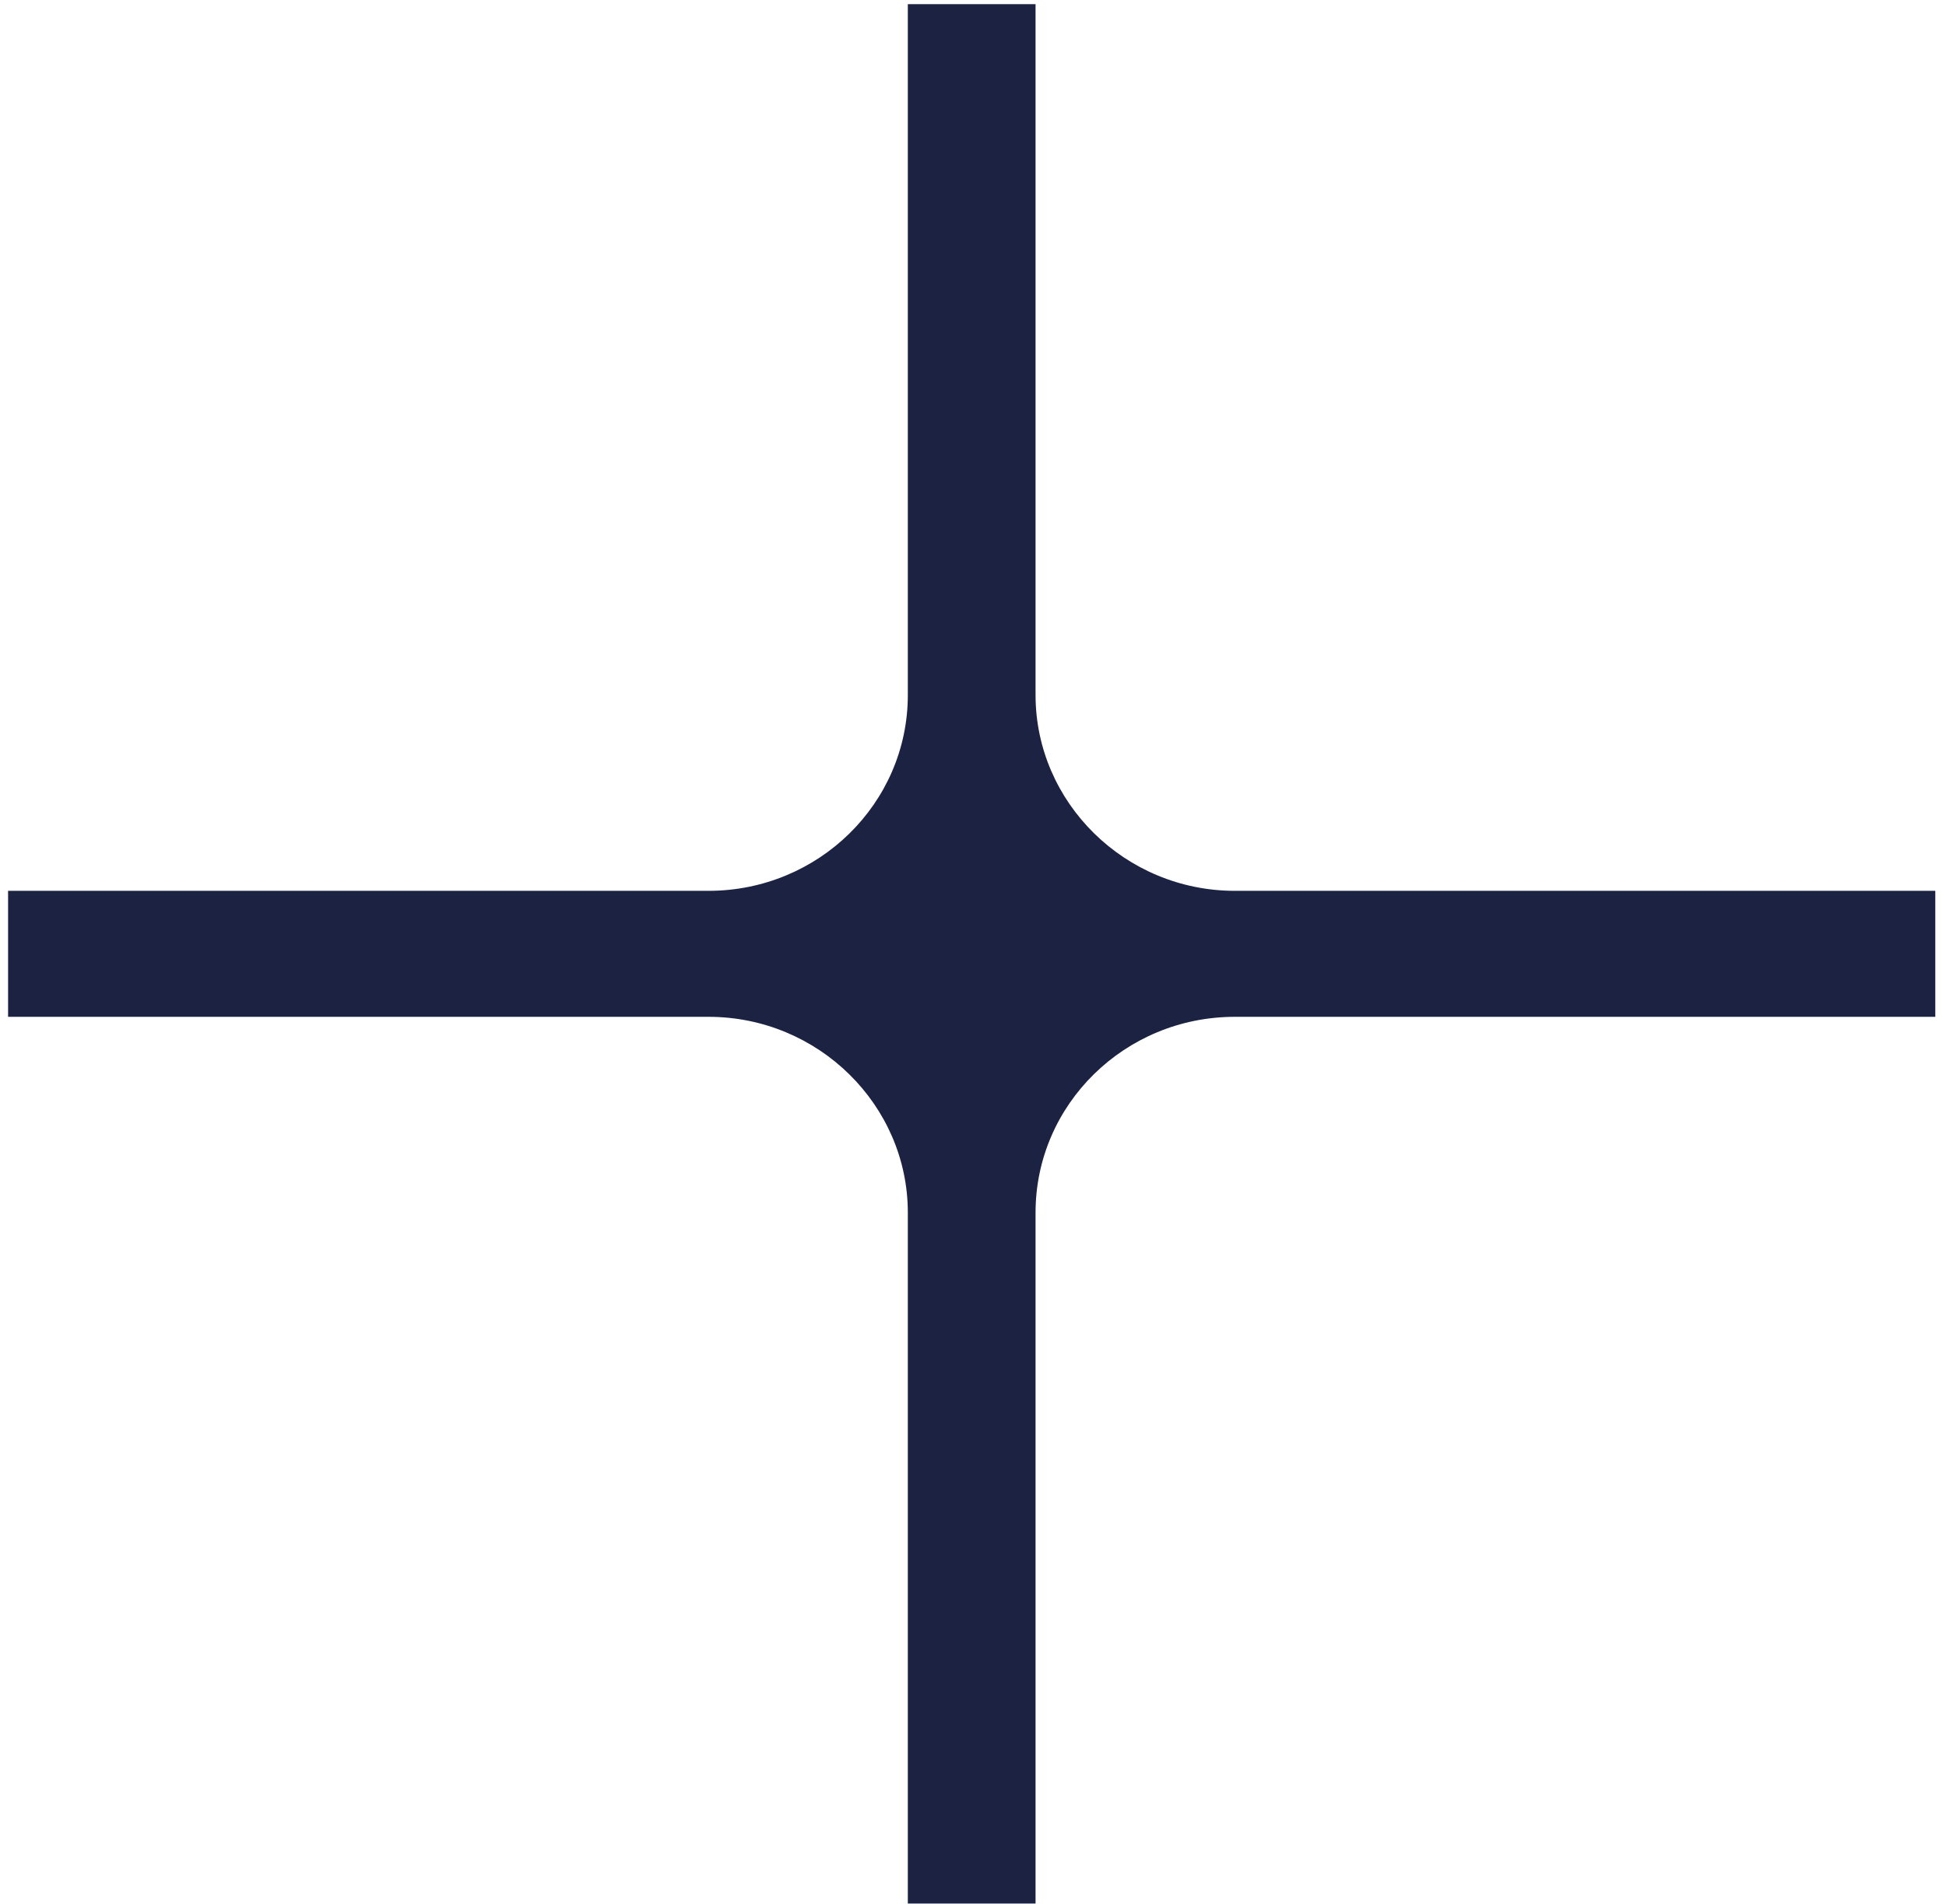
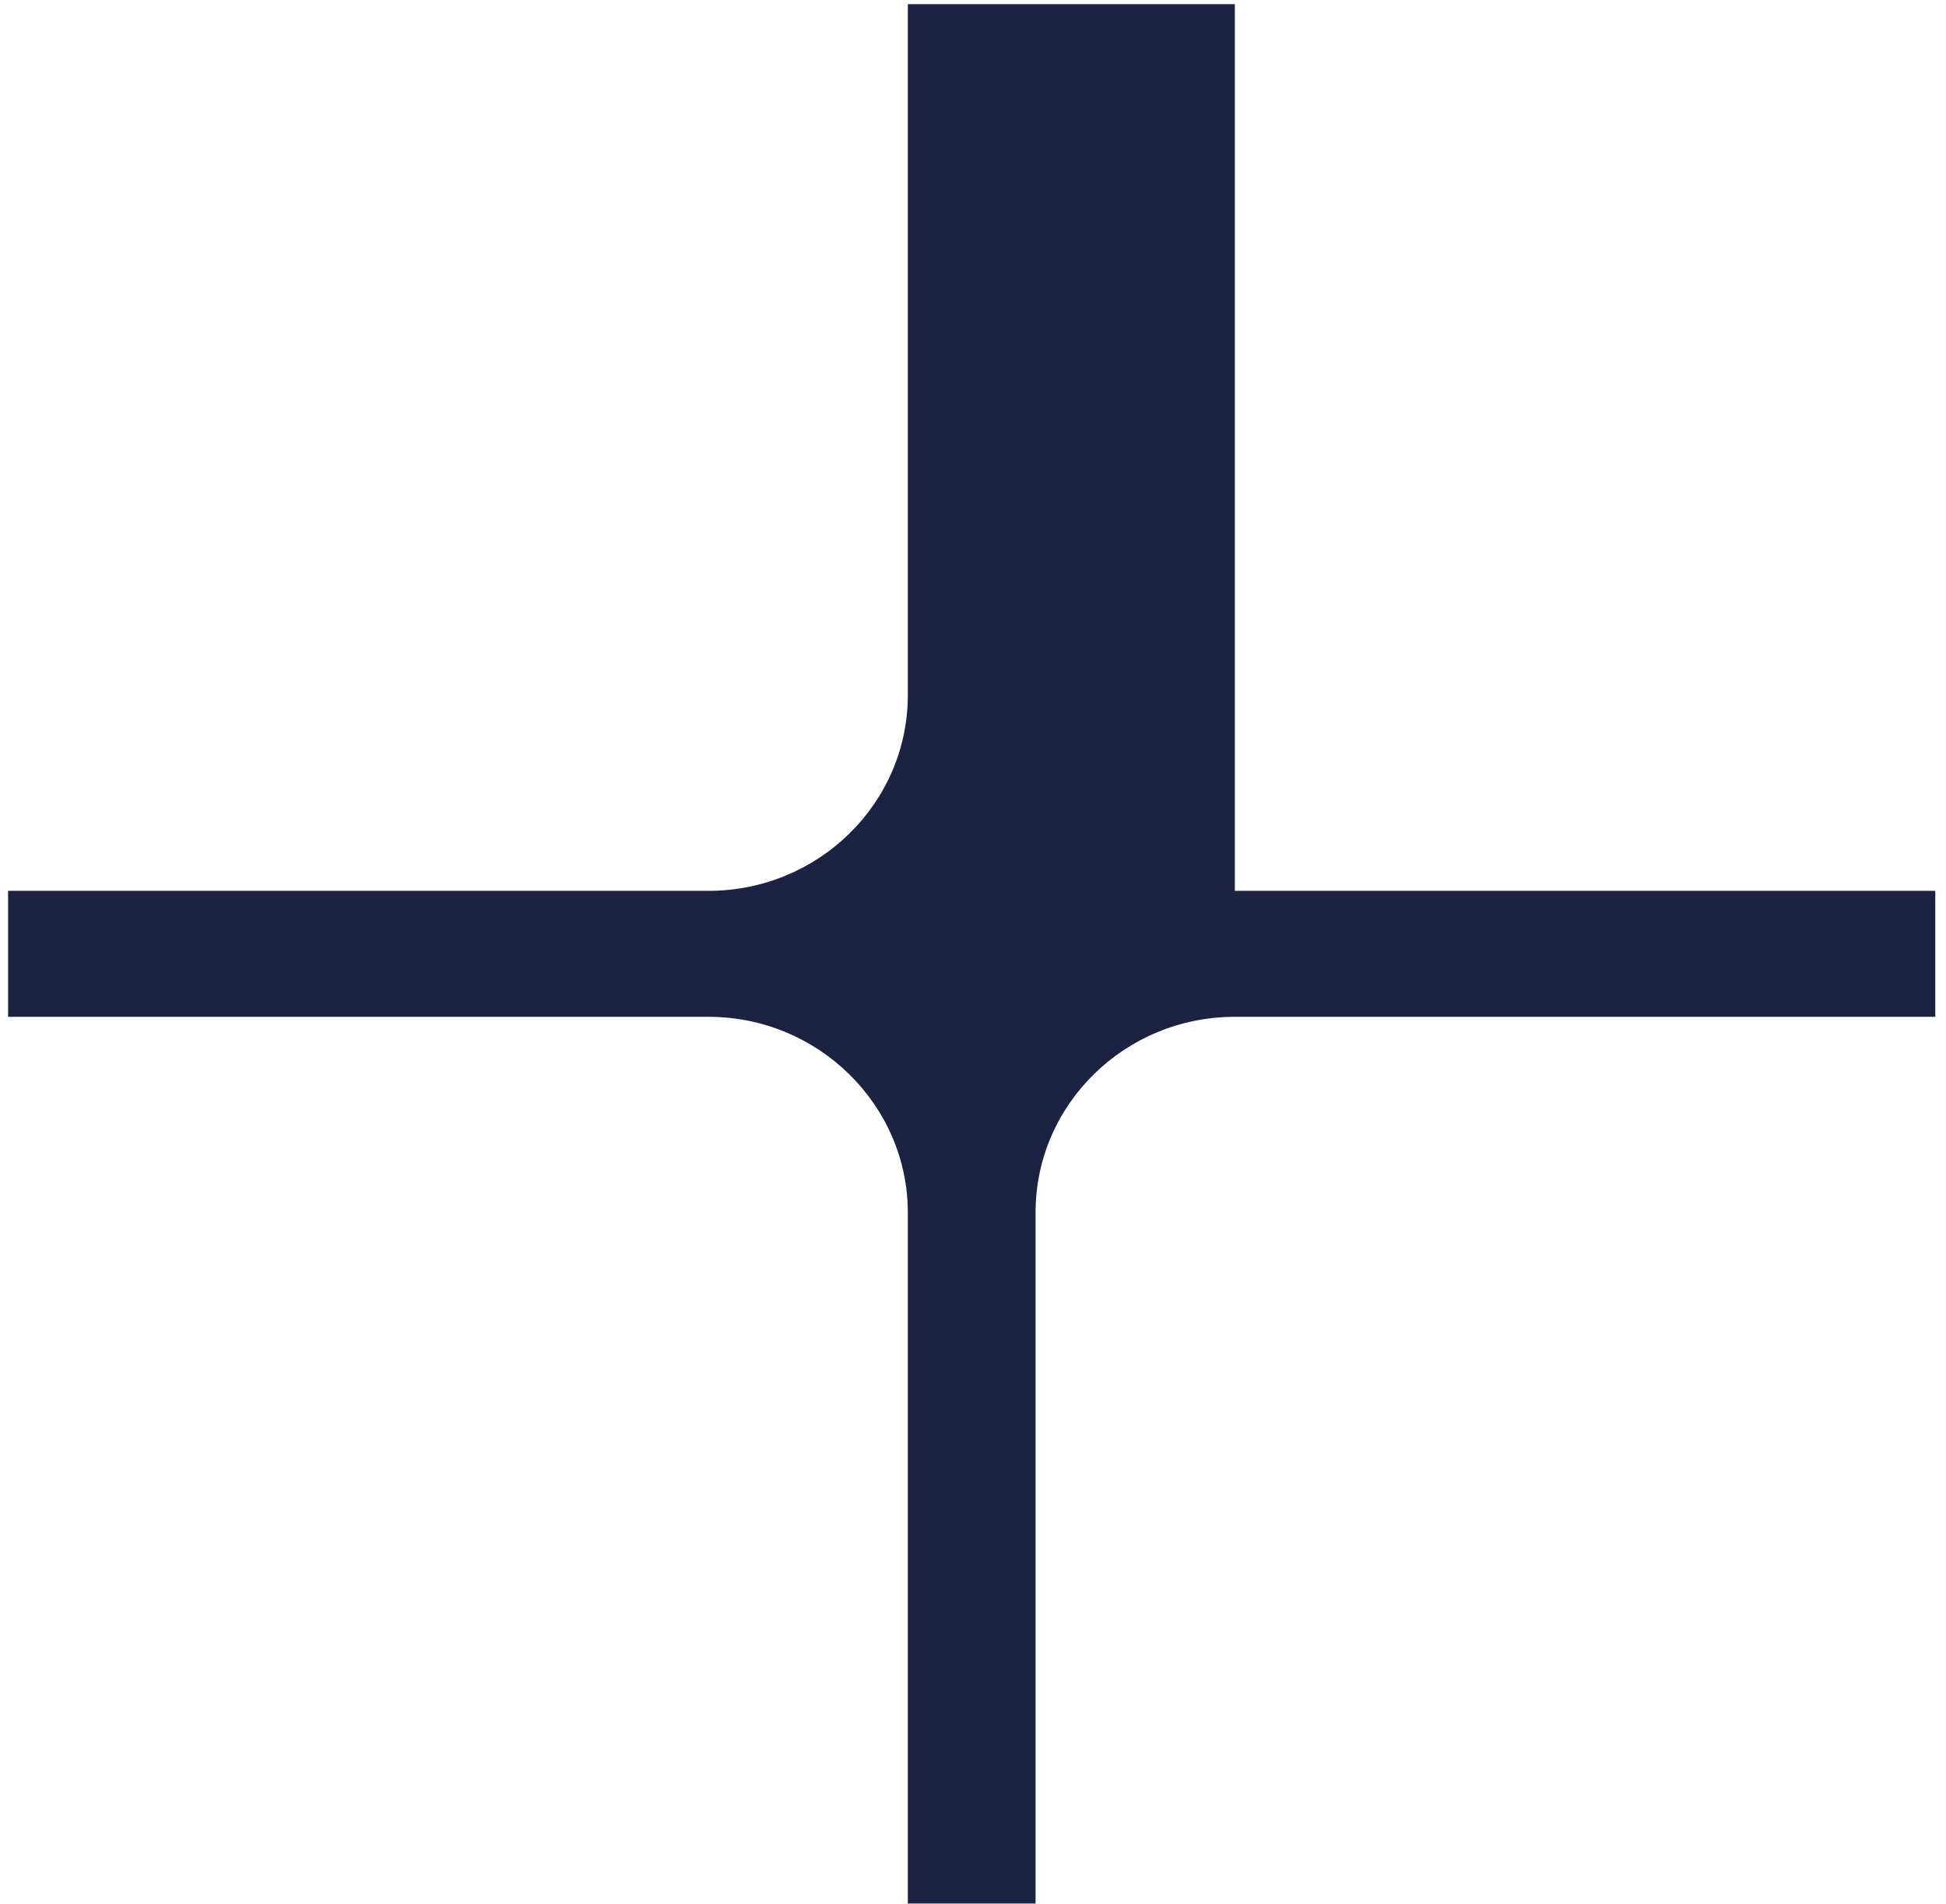
<svg xmlns="http://www.w3.org/2000/svg" width="138" height="135" viewBox="0 0 138 135" fill="none">
-   <path d="M87.57 63.172C79.782 63.172 73.436 56.913 73.436 49.288V0.293L64.378 0.293V49.288C64.378 56.969 58.032 63.172 50.244 63.172L0.573 63.172L0.573 72.106H50.244C58.032 72.106 64.378 78.365 64.378 85.991L64.378 134.985H73.436V85.991C73.436 78.309 79.782 72.106 87.57 72.106H137.241V63.172L87.57 63.172Z" fill="#1C2241" />
+   <path d="M87.57 63.172V0.293L64.378 0.293V49.288C64.378 56.969 58.032 63.172 50.244 63.172L0.573 63.172L0.573 72.106H50.244C58.032 72.106 64.378 78.365 64.378 85.991L64.378 134.985H73.436V85.991C73.436 78.309 79.782 72.106 87.57 72.106H137.241V63.172L87.57 63.172Z" fill="#1C2241" />
</svg>